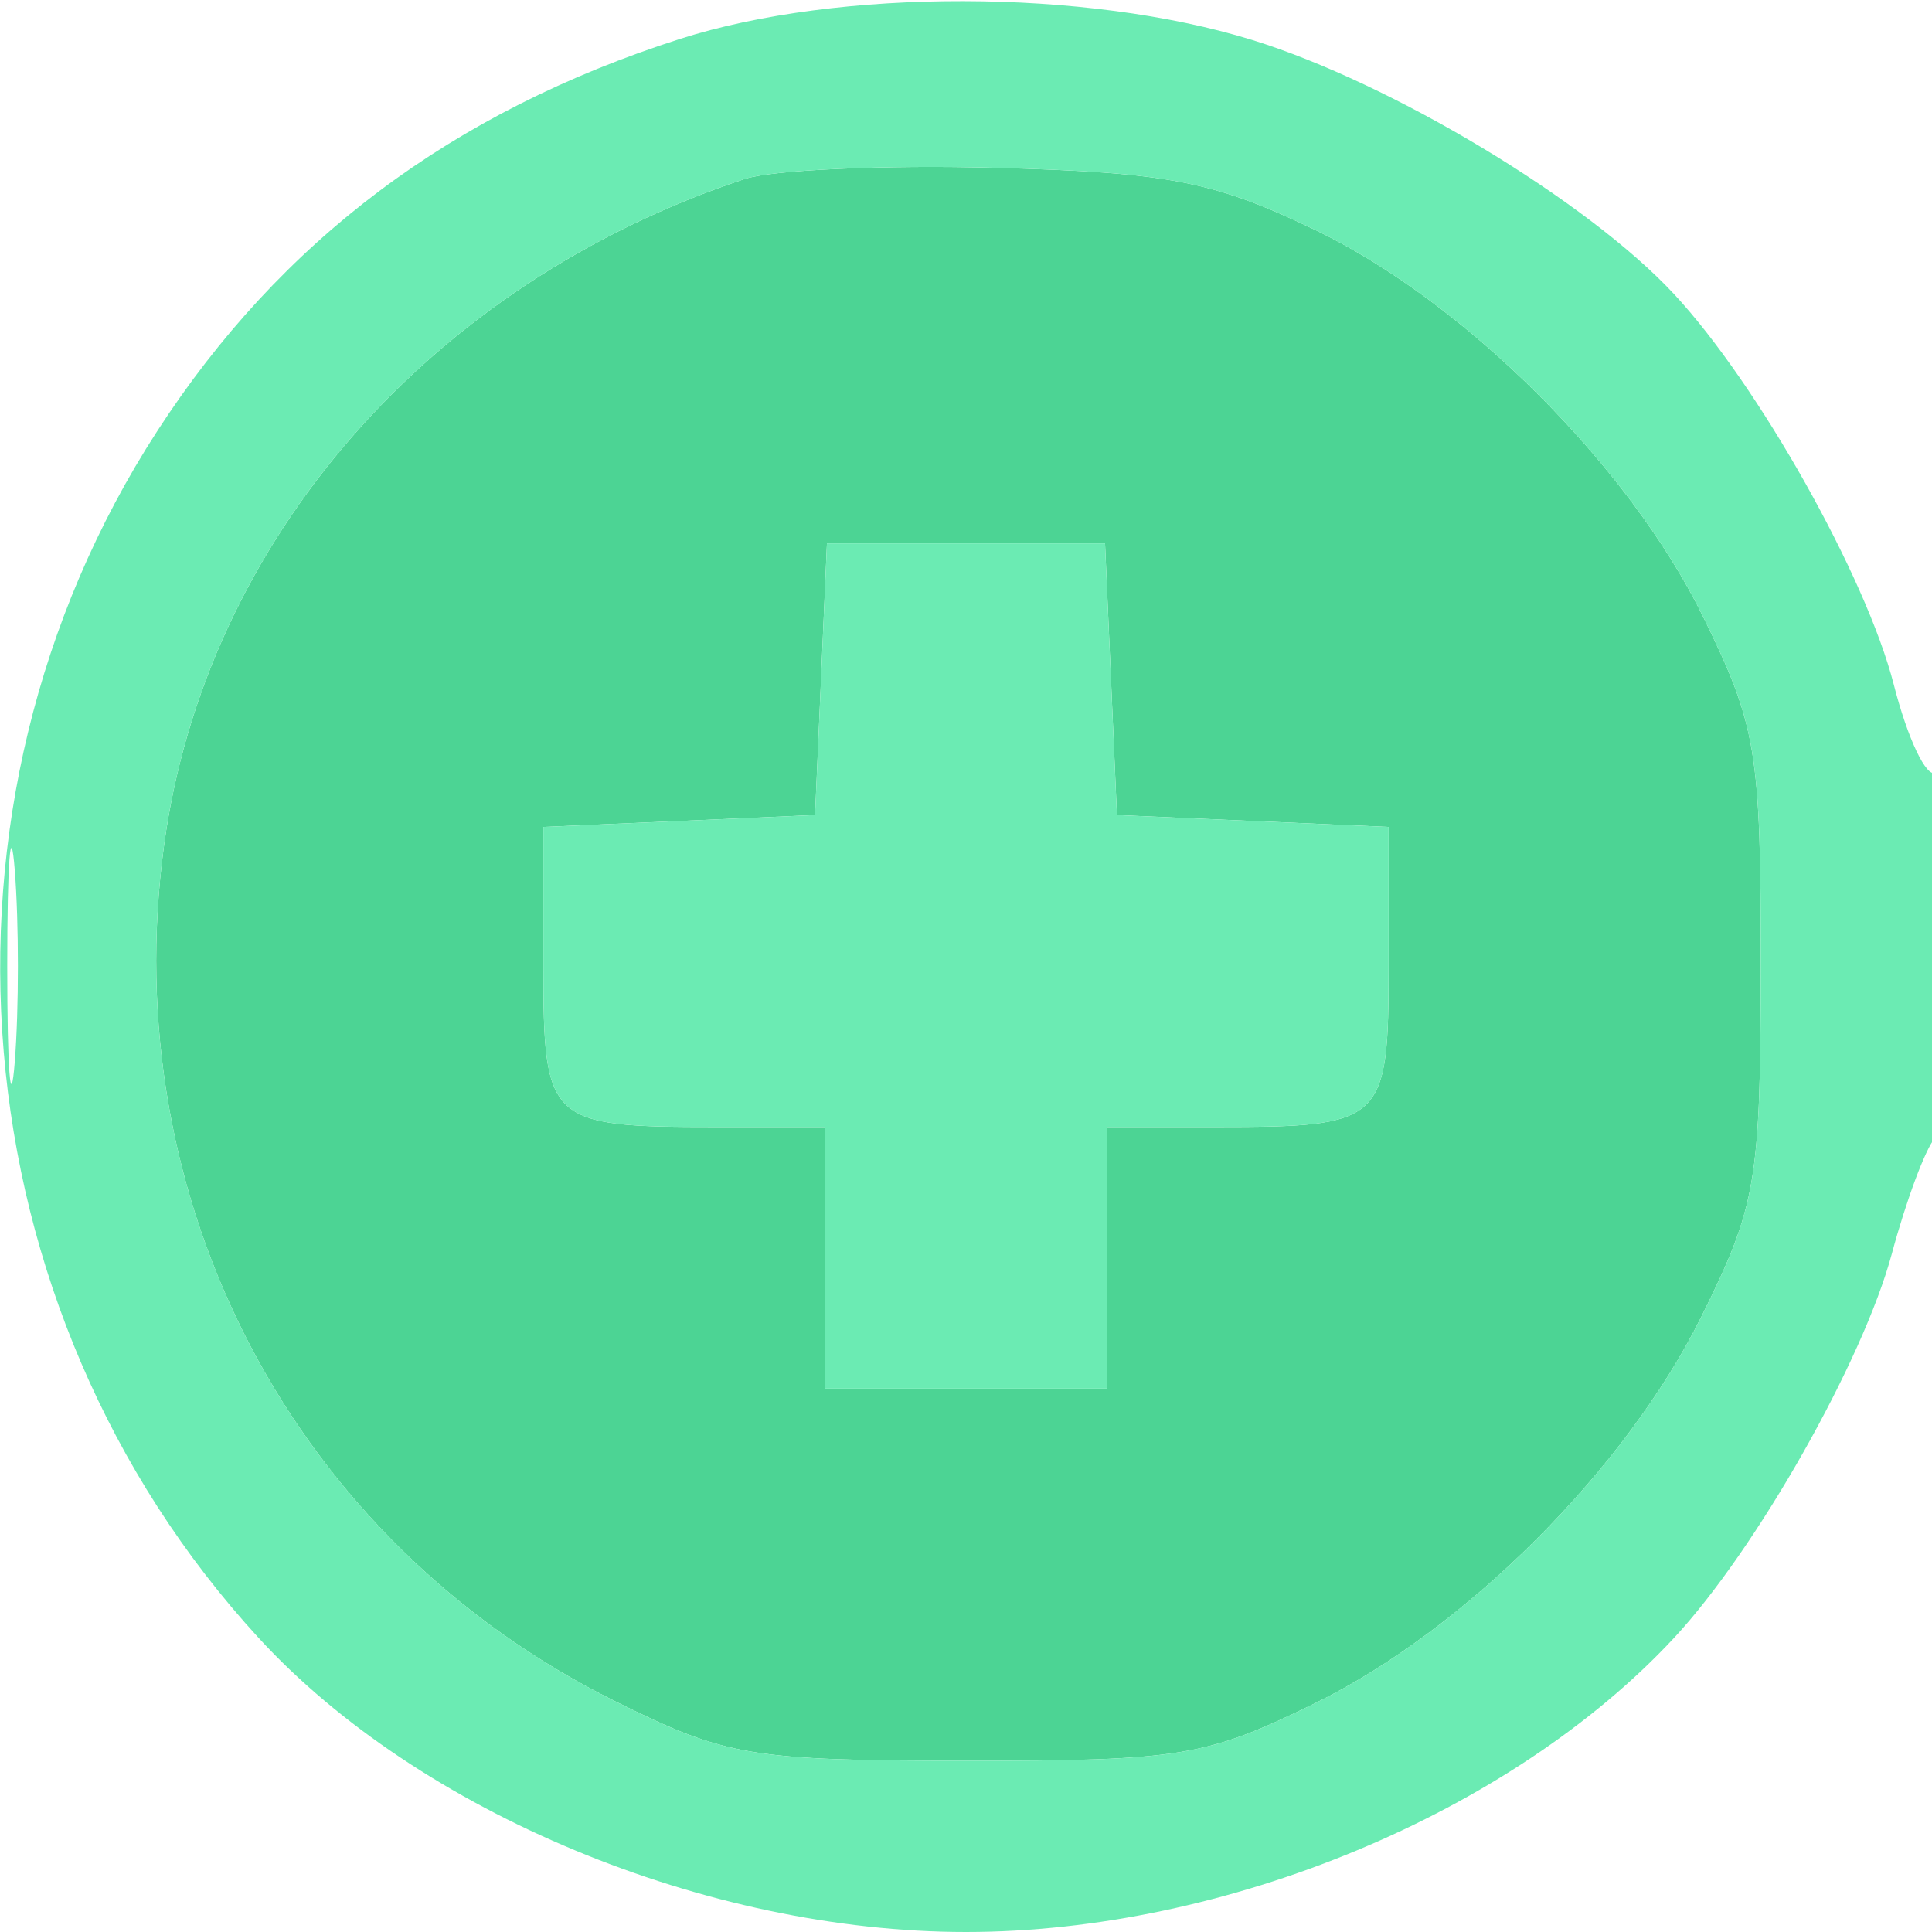
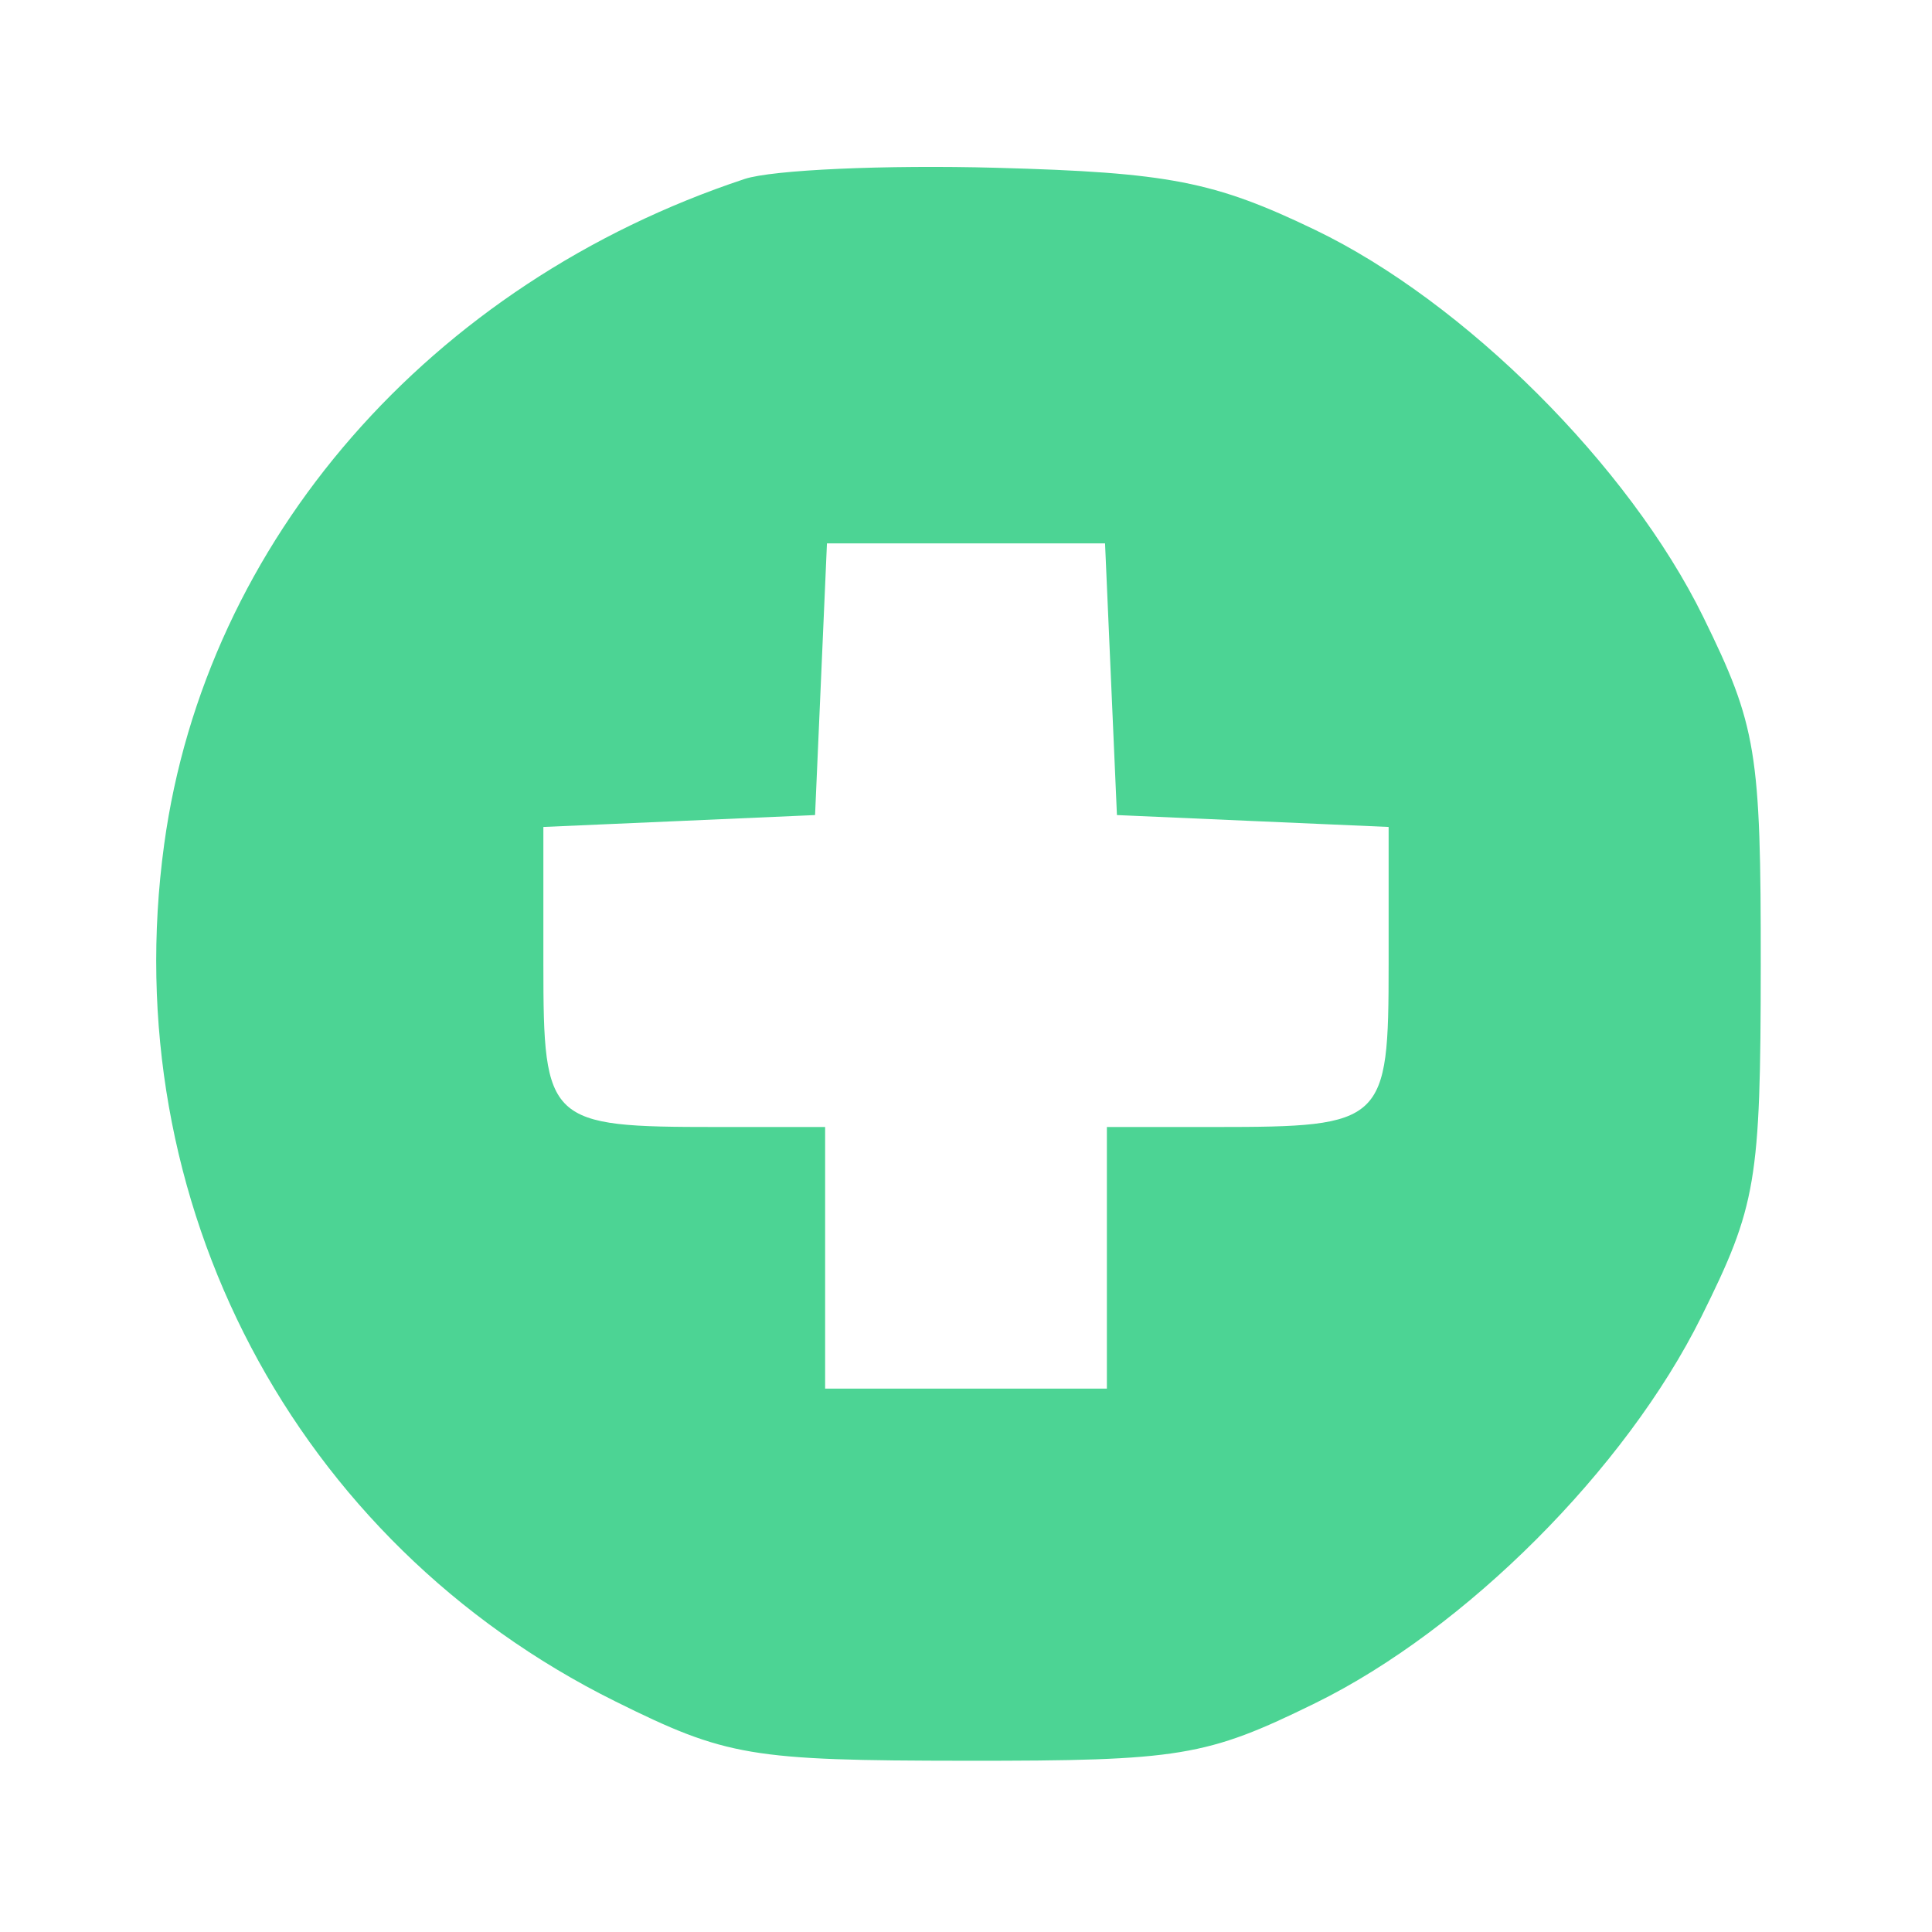
<svg xmlns="http://www.w3.org/2000/svg" width="96" height="96" viewBox="0 0 96 96">
  <path d="M 37 8.893 C 21.372 14.074, 10.223 26.855, 8.158 41.954 C 5.728 59.718, 14.626 76.625, 30.569 84.538 C 36.093 87.280, 37.290 87.483, 48 87.491 C 58.644 87.499, 59.935 87.287, 65.347 84.632 C 72.820 80.965, 80.781 73, 84.538 65.431 C 87.280 59.907, 87.483 58.710, 87.491 48 C 87.499 37.356, 87.287 36.065, 84.632 30.653 C 80.948 23.145, 72.781 15, 65.347 11.423 C 60.332 9.010, 58.077 8.571, 49.500 8.337 C 44 8.187, 38.375 8.437, 37 8.893 M 40.796 33.750 L 40.500 40.500 33.750 40.796 L 27 41.091 27 47.939 C 27 55.802, 27.211 56, 35.582 56 L 41 56 41 62.500 L 41 69 48 69 L 55 69 55 62.500 L 55 56 60.418 56 C 68.789 56, 69 55.802, 69 47.939 L 69 41.091 62.250 40.796 L 55.500 40.500 55.204 33.750 L 54.909 27 48 27 L 41.091 27 40.796 33.750" stroke="none" fill="#4cd494" fill-rule="evenodd" />
-   <path d="M 33.798 1.931 C 22.479 5.550, 13.941 11.955, 7.808 21.428 C -4.248 40.050, -2.145 65.049, 12.851 81.386 C 20.809 90.055, 35.108 96, 48 96 C 60.882 96, 75.079 90.103, 83.183 81.386 C 87.270 76.989, 92.564 67.651, 94.005 62.296 C 94.714 59.658, 95.679 57.072, 96.147 56.550 C 97.243 55.329, 97.271 37.714, 96.176 38.391 C 95.723 38.671, 94.789 36.702, 94.101 34.016 C 92.722 28.635, 87.360 19.107, 83.183 14.614 C 78.877 9.983, 69.160 4.130, 62.217 1.985 C 53.960 -0.565, 41.677 -0.589, 33.798 1.931 M 37 8.893 C 21.372 14.074, 10.223 26.855, 8.158 41.954 C 5.728 59.718, 14.626 76.625, 30.569 84.538 C 36.093 87.280, 37.290 87.483, 48 87.491 C 58.644 87.499, 59.935 87.287, 65.347 84.632 C 72.820 80.965, 80.781 73, 84.538 65.431 C 87.280 59.907, 87.483 58.710, 87.491 48 C 87.499 37.356, 87.287 36.065, 84.632 30.653 C 80.948 23.145, 72.781 15, 65.347 11.423 C 60.332 9.010, 58.077 8.571, 49.500 8.337 C 44 8.187, 38.375 8.437, 37 8.893 M 40.796 33.750 L 40.500 40.500 33.750 40.796 L 27 41.091 27 47.939 C 27 55.802, 27.211 56, 35.582 56 L 41 56 41 62.500 L 41 69 48 69 L 55 69 55 62.500 L 55 56 60.418 56 C 68.789 56, 69 55.802, 69 47.939 L 69 41.091 62.250 40.796 L 55.500 40.500 55.204 33.750 L 54.909 27 48 27 L 41.091 27 40.796 33.750 M 0.360 48 C 0.360 53.225, 0.529 55.362, 0.735 52.750 C 0.941 50.138, 0.941 45.862, 0.735 43.250 C 0.529 40.638, 0.360 42.775, 0.360 48" stroke="none" fill="#6bebb3" fill-rule="evenodd" />
</svg>